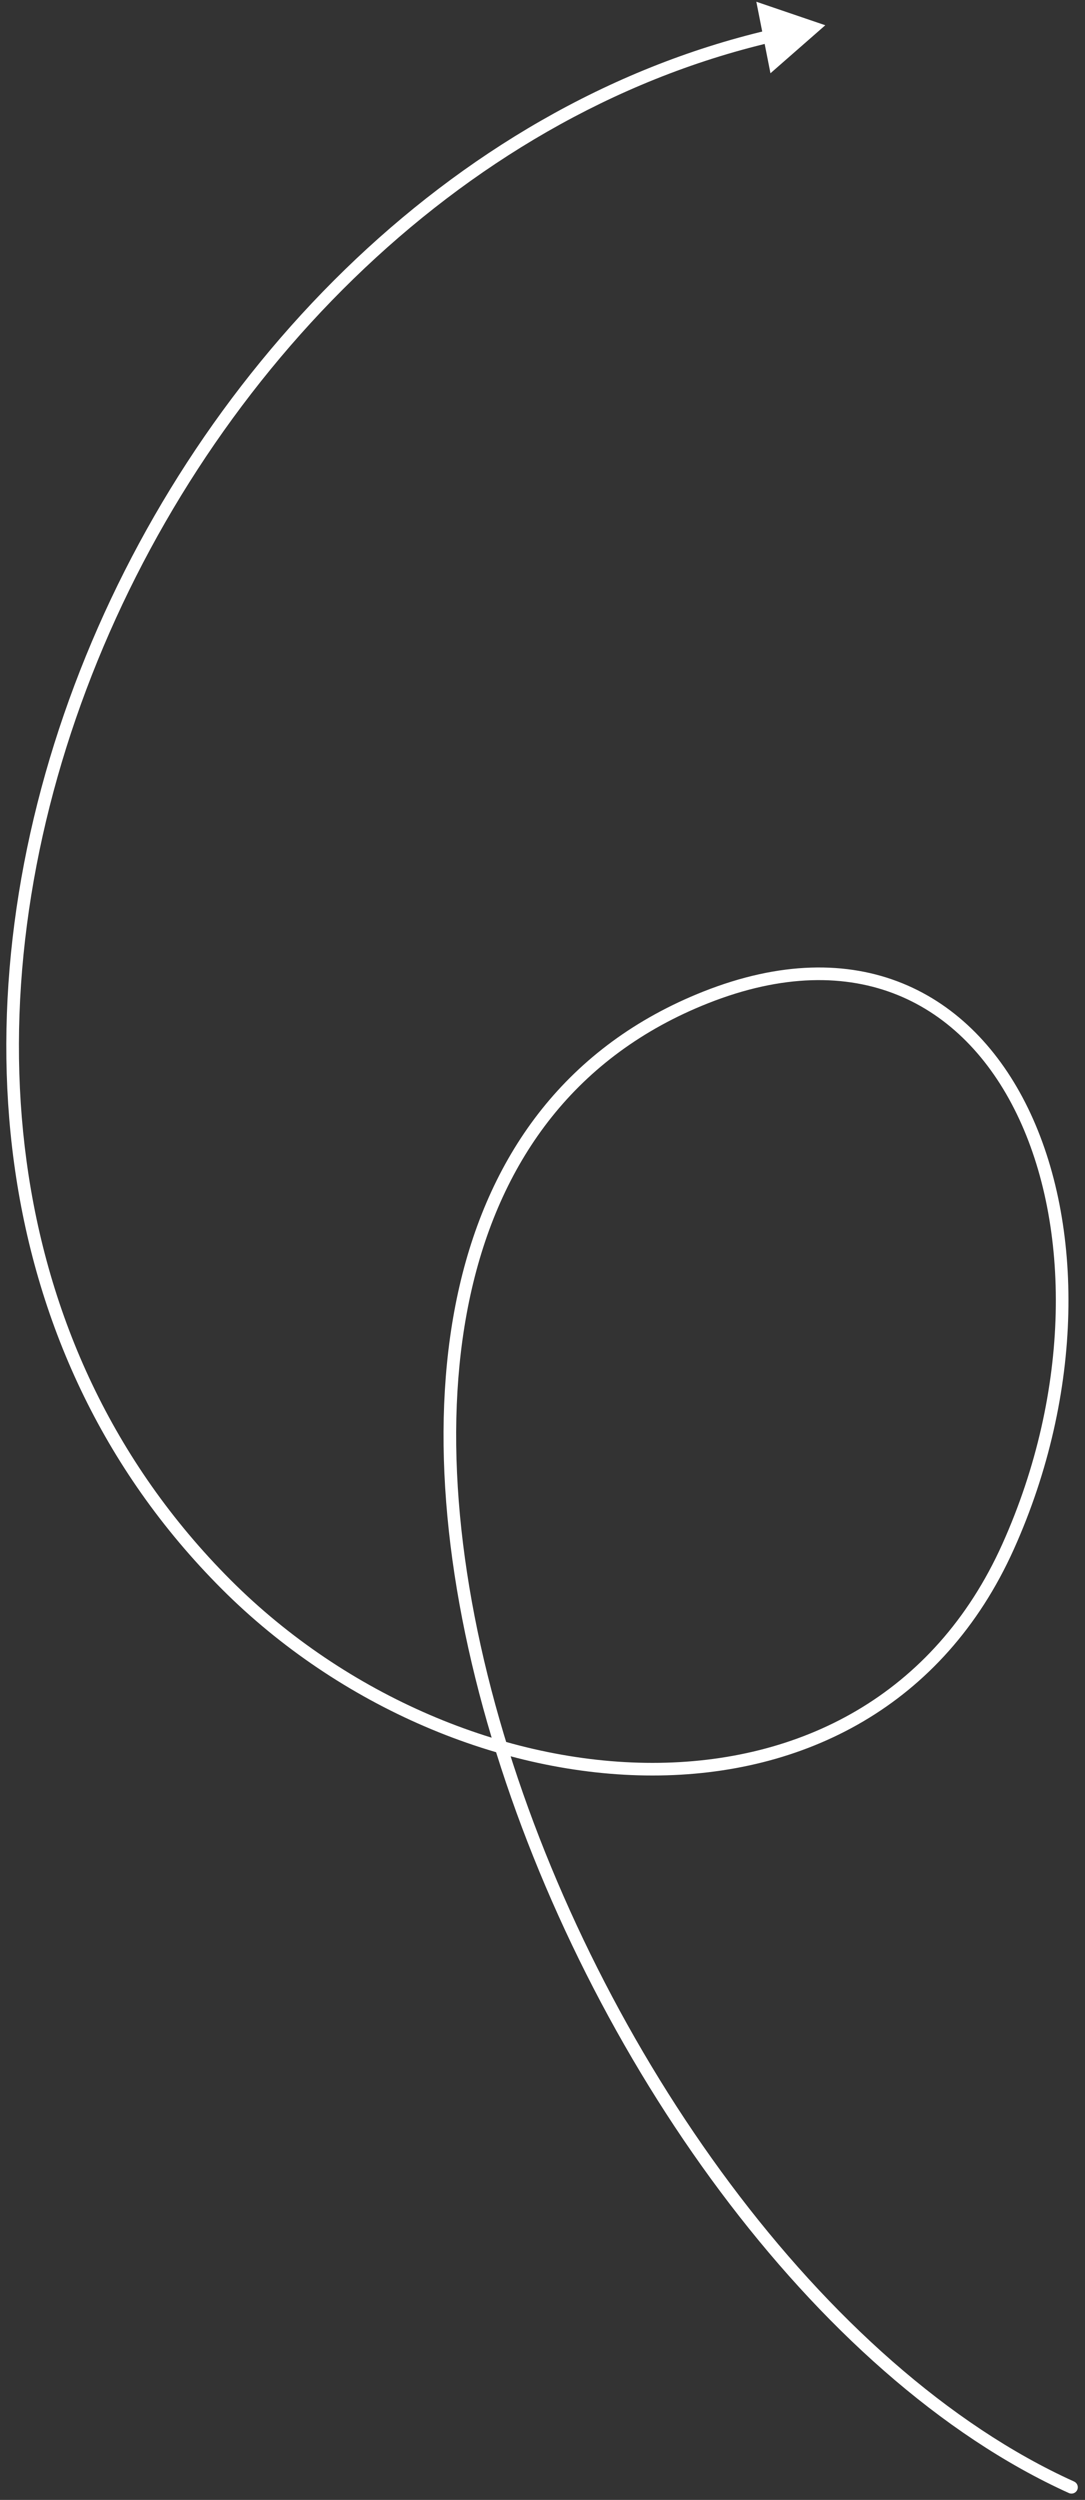
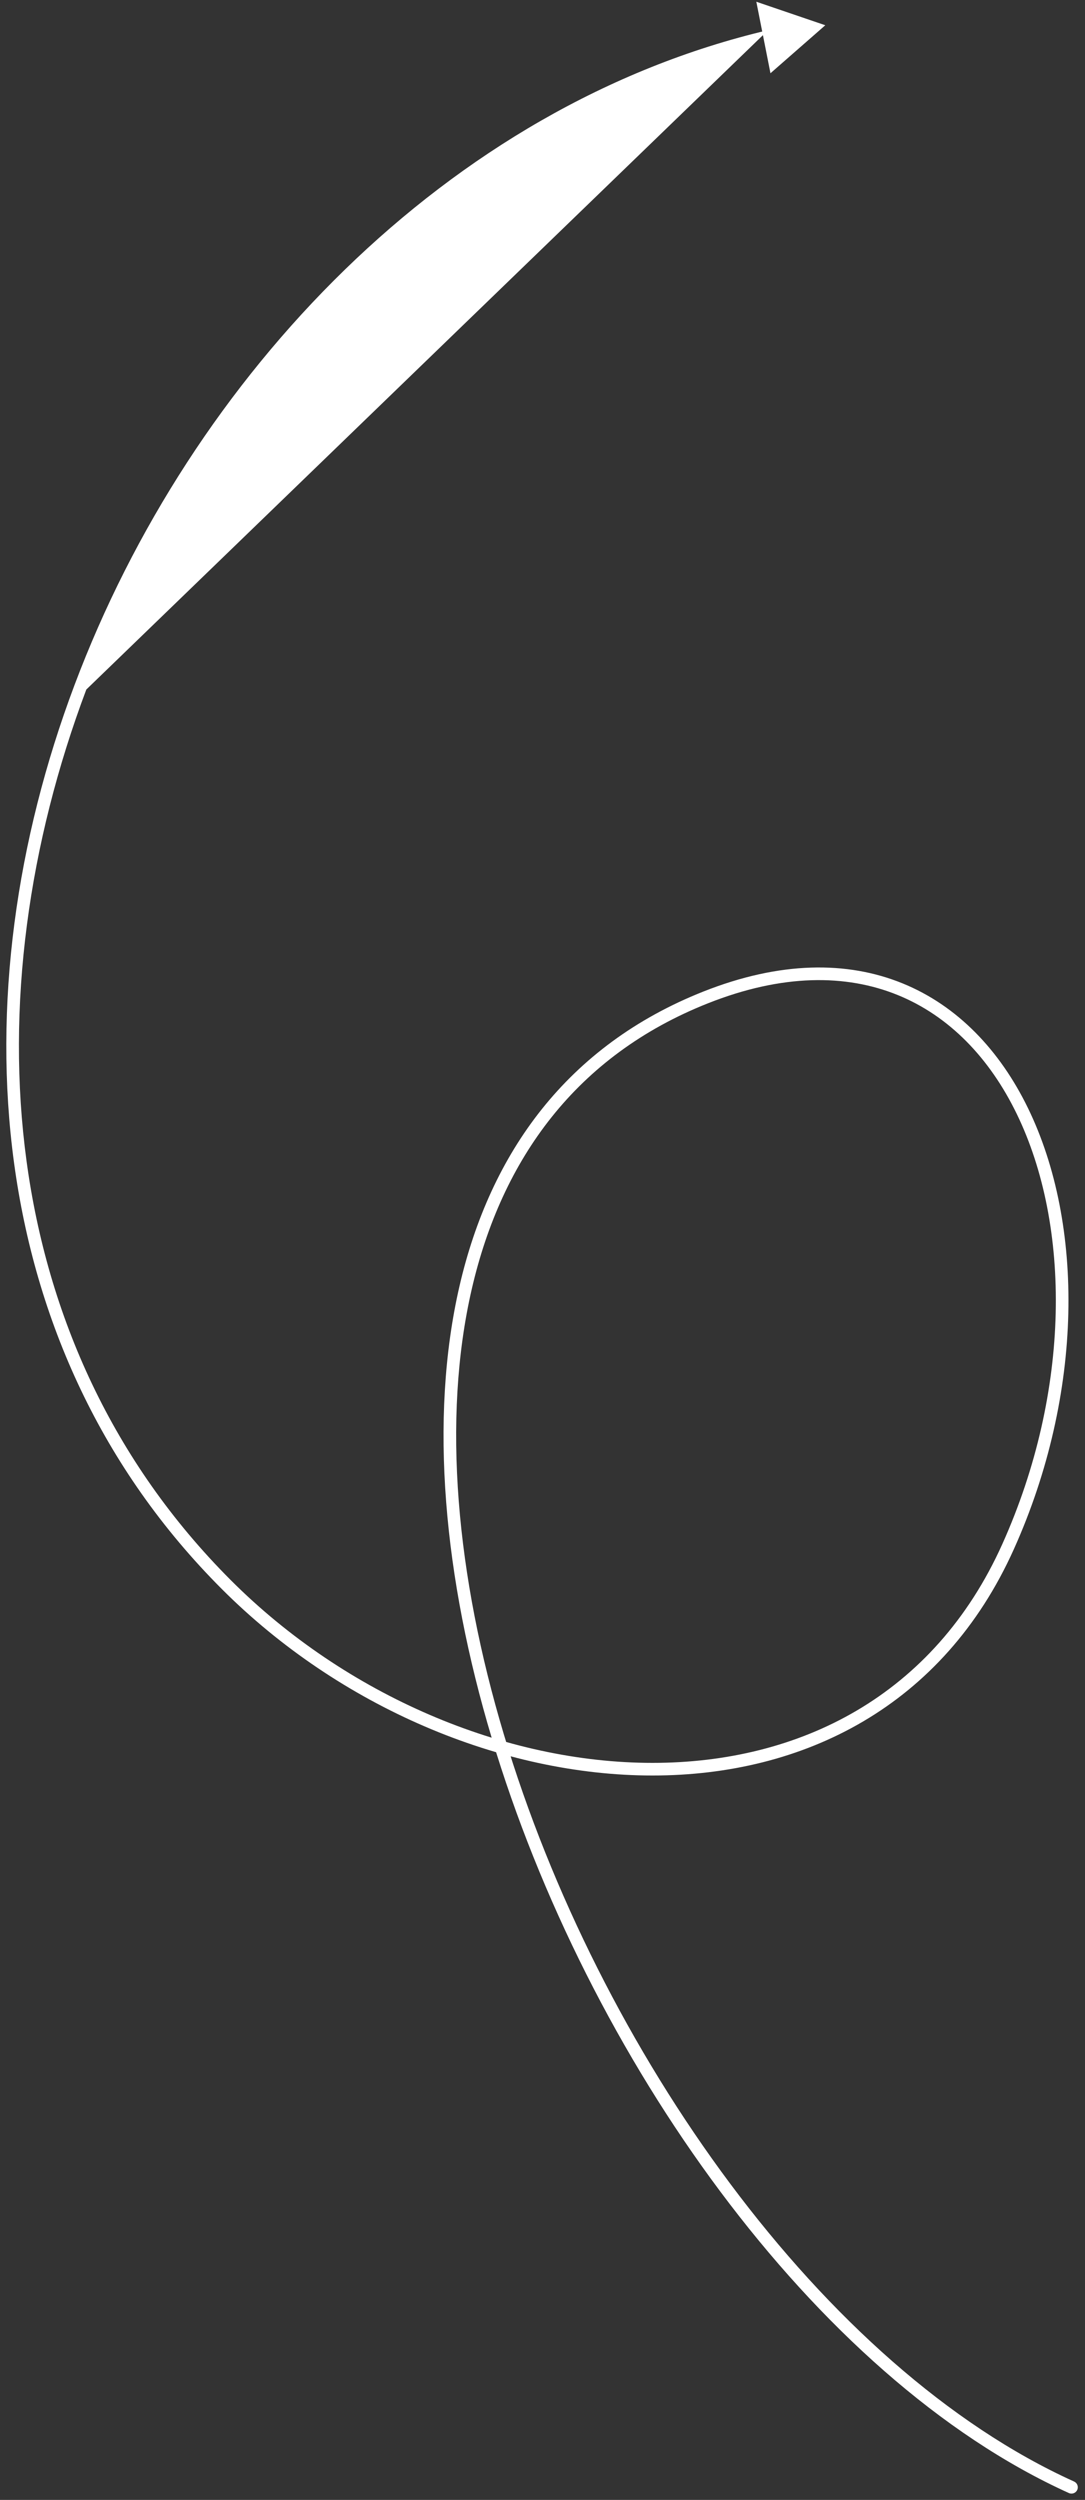
<svg xmlns="http://www.w3.org/2000/svg" width="86" height="198" viewBox="0 0 86 198" fill="none">
  <rect x="0" y="0" width="86" height="198" fill="#333333" stroke="none" />
-   <path d="M84.723 197.456C84.975 197.569 85.271 197.458 85.385 197.206C85.499 196.954 85.387 196.658 85.135 196.544L84.723 197.456ZM55.929 79L56.113 79.465L55.929 79ZM17.934 125.5L17.58 125.853L17.58 125.853L17.934 125.5ZM65.414 2L59.949 0.138L61.069 5.802L65.414 2ZM85.135 196.544C75.195 192.049 65.77 183.522 57.885 172.964C50.003 162.411 43.681 149.858 39.931 137.351C36.179 124.838 35.012 112.409 37.395 102.09C39.773 91.791 45.681 83.599 56.113 79.465L55.745 78.535C44.958 82.81 38.86 91.301 36.42 101.865C33.986 112.409 35.19 125.024 38.973 137.638C42.757 150.258 49.132 162.916 57.084 173.563C65.033 184.205 74.58 192.868 84.723 197.456L85.135 196.544ZM56.113 79.465C62.012 77.127 67.06 77.146 71.15 78.807C75.244 80.47 78.443 83.804 80.588 88.219C84.886 97.061 84.907 110.153 79.447 122.295L80.359 122.705C85.917 110.347 85.939 96.939 81.488 87.781C79.259 83.196 75.897 79.655 71.526 77.88C67.152 76.104 61.833 76.123 55.745 78.535L56.113 79.465ZM79.447 122.295C74.031 134.336 63.361 139.625 51.719 139.625C40.058 139.625 27.445 134.31 18.288 125.147L17.58 125.853C26.912 135.19 39.774 140.625 51.719 140.625C63.686 140.625 74.755 135.164 80.359 122.705L79.447 122.295ZM18.288 125.147C-0.455 106.393 -2.309 78.931 6.841 54.613C15.992 30.292 36.108 9.247 61.112 3.36L60.883 2.387C35.484 8.367 15.146 29.702 5.905 54.261C-3.337 78.824 -1.522 106.741 17.58 125.853L18.288 125.147Z" fill="white" />
+   <path d="M84.723 197.456C84.975 197.569 85.271 197.458 85.385 197.206C85.499 196.954 85.387 196.658 85.135 196.544L84.723 197.456ZM55.929 79L56.113 79.465L55.929 79ZM17.934 125.5L17.58 125.853L17.58 125.853L17.934 125.5ZM65.414 2L59.949 0.138L61.069 5.802L65.414 2ZM85.135 196.544C75.195 192.049 65.77 183.522 57.885 172.964C50.003 162.411 43.681 149.858 39.931 137.351C36.179 124.838 35.012 112.409 37.395 102.09C39.773 91.791 45.681 83.599 56.113 79.465L55.745 78.535C44.958 82.81 38.86 91.301 36.42 101.865C33.986 112.409 35.19 125.024 38.973 137.638C42.757 150.258 49.132 162.916 57.084 173.563C65.033 184.205 74.58 192.868 84.723 197.456L85.135 196.544ZM56.113 79.465C62.012 77.127 67.06 77.146 71.15 78.807C75.244 80.47 78.443 83.804 80.588 88.219C84.886 97.061 84.907 110.153 79.447 122.295L80.359 122.705C85.917 110.347 85.939 96.939 81.488 87.781C79.259 83.196 75.897 79.655 71.526 77.88C67.152 76.104 61.833 76.123 55.745 78.535L56.113 79.465ZM79.447 122.295C74.031 134.336 63.361 139.625 51.719 139.625C40.058 139.625 27.445 134.31 18.288 125.147L17.58 125.853C26.912 135.19 39.774 140.625 51.719 140.625C63.686 140.625 74.755 135.164 80.359 122.705L79.447 122.295ZM18.288 125.147C-0.455 106.393 -2.309 78.931 6.841 54.613L60.883 2.387C35.484 8.367 15.146 29.702 5.905 54.261C-3.337 78.824 -1.522 106.741 17.58 125.853L18.288 125.147Z" fill="white" />
</svg>